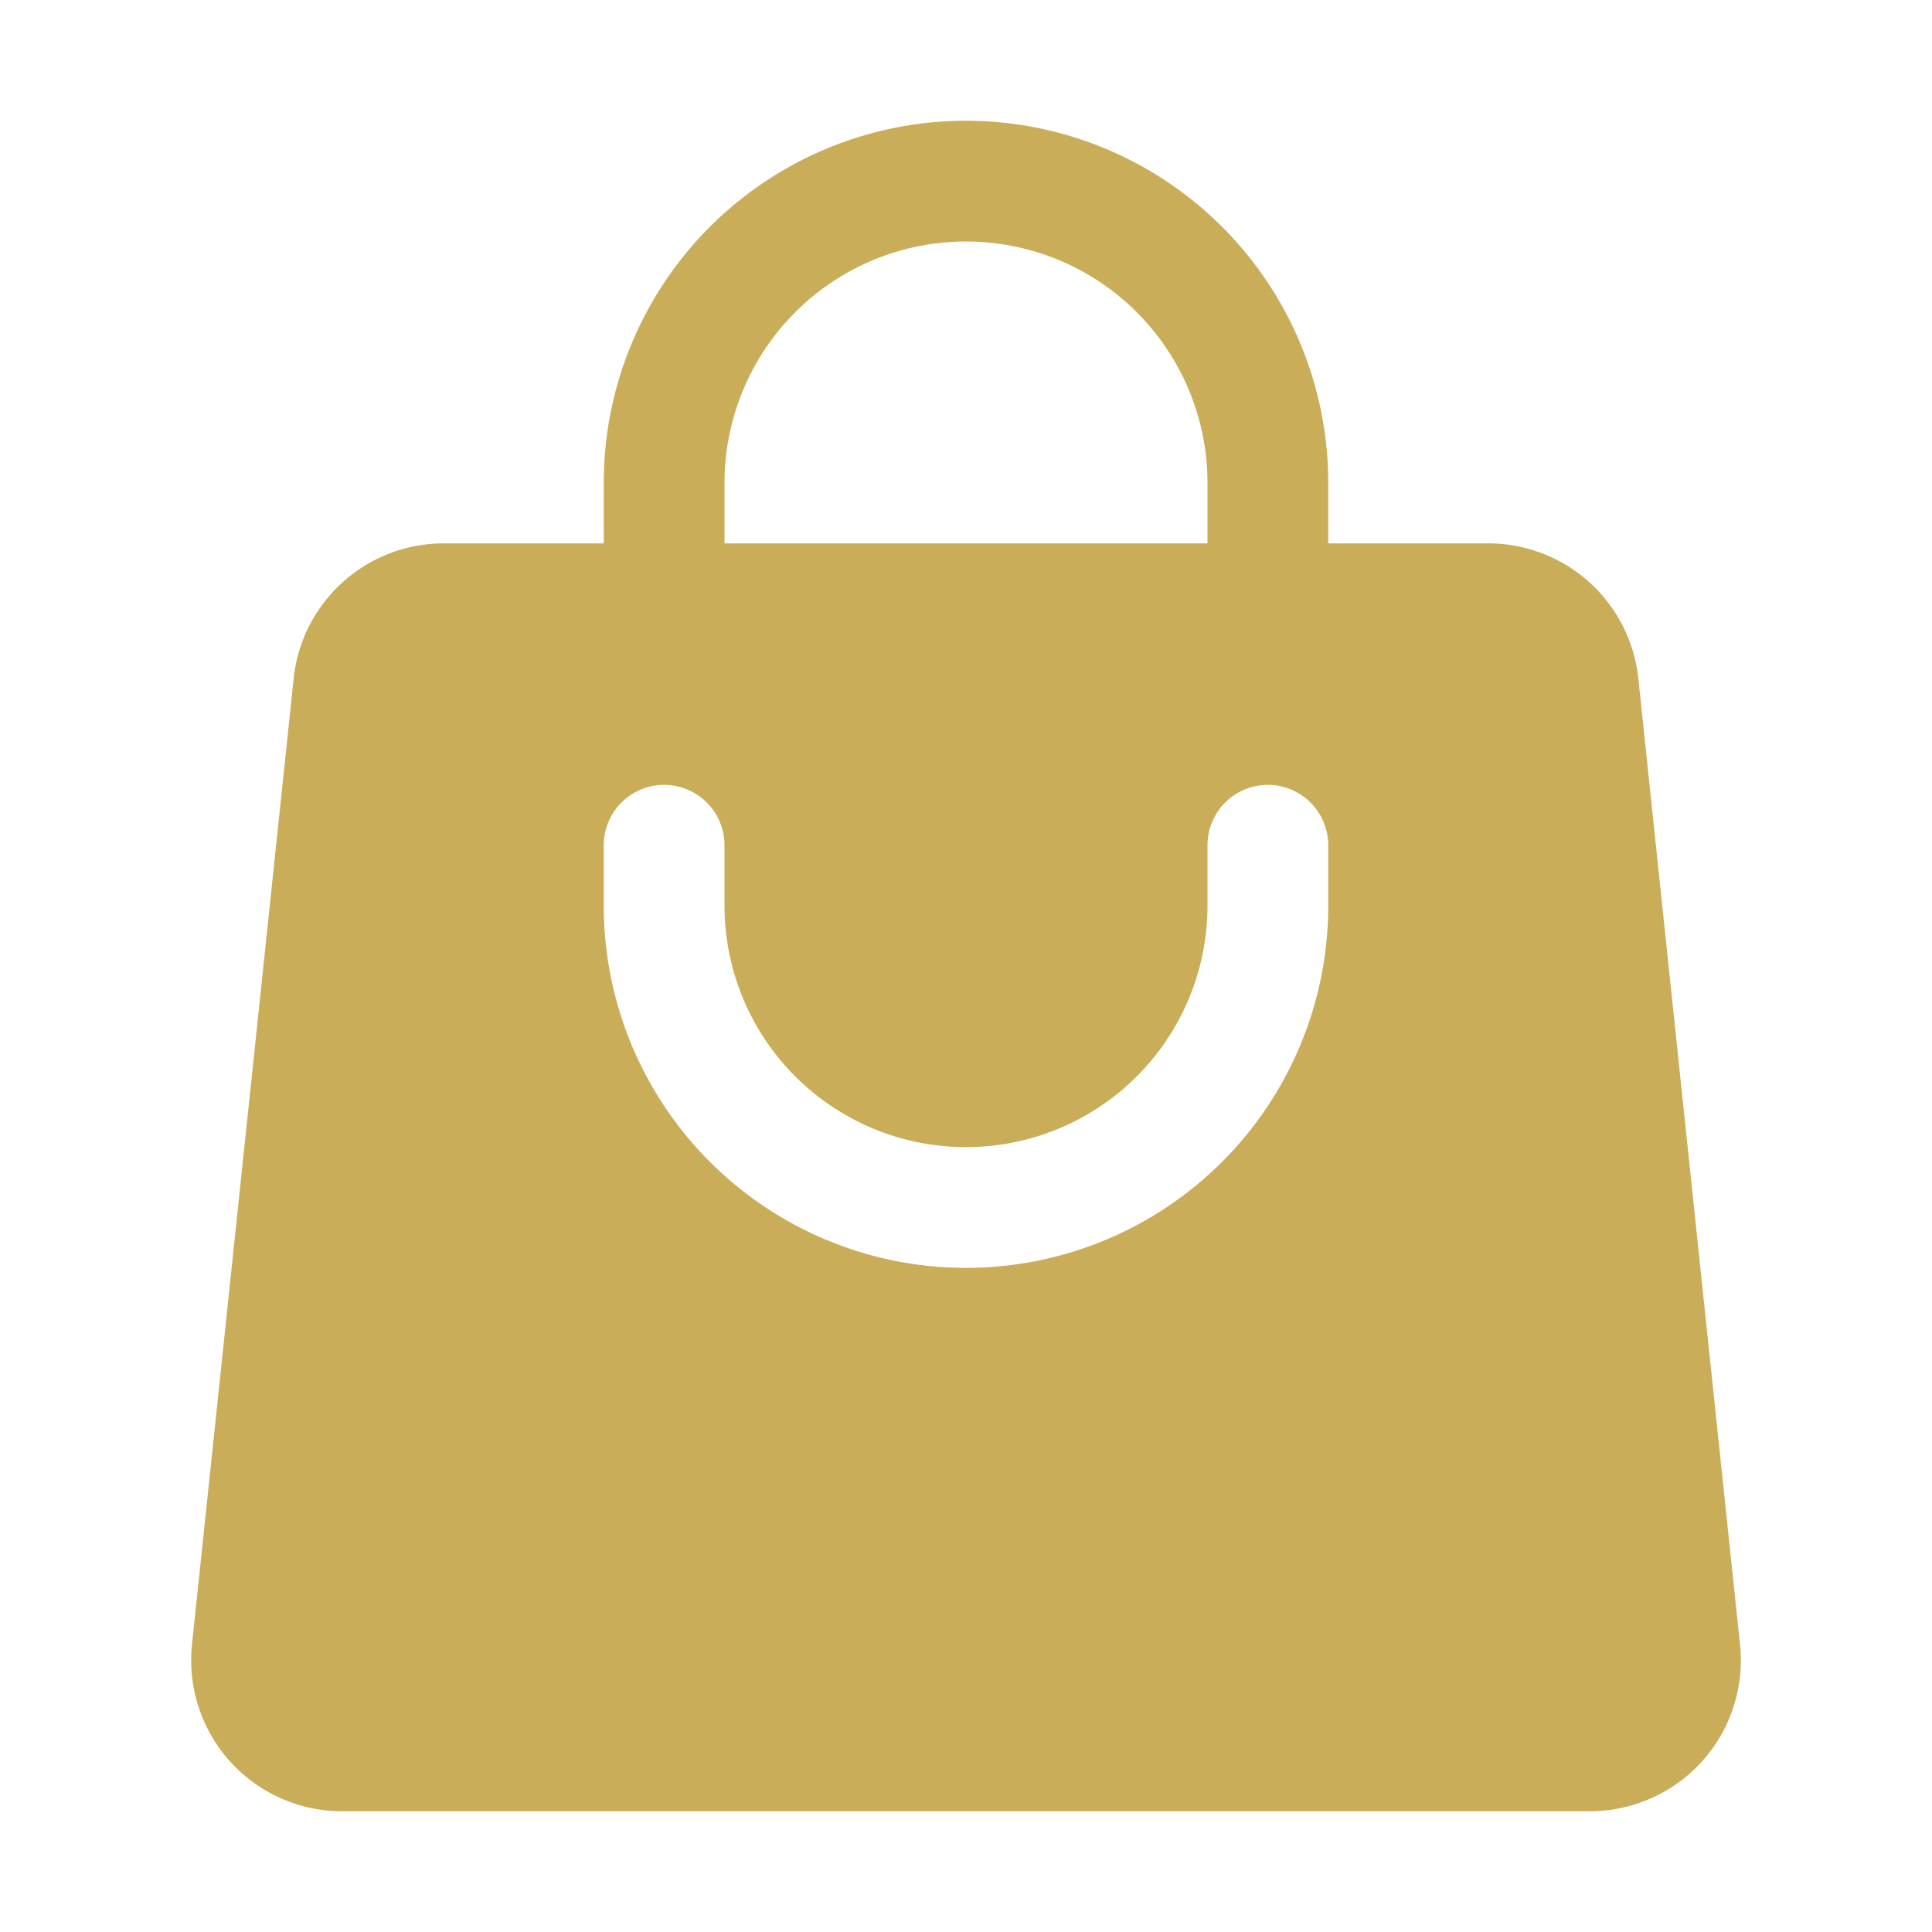
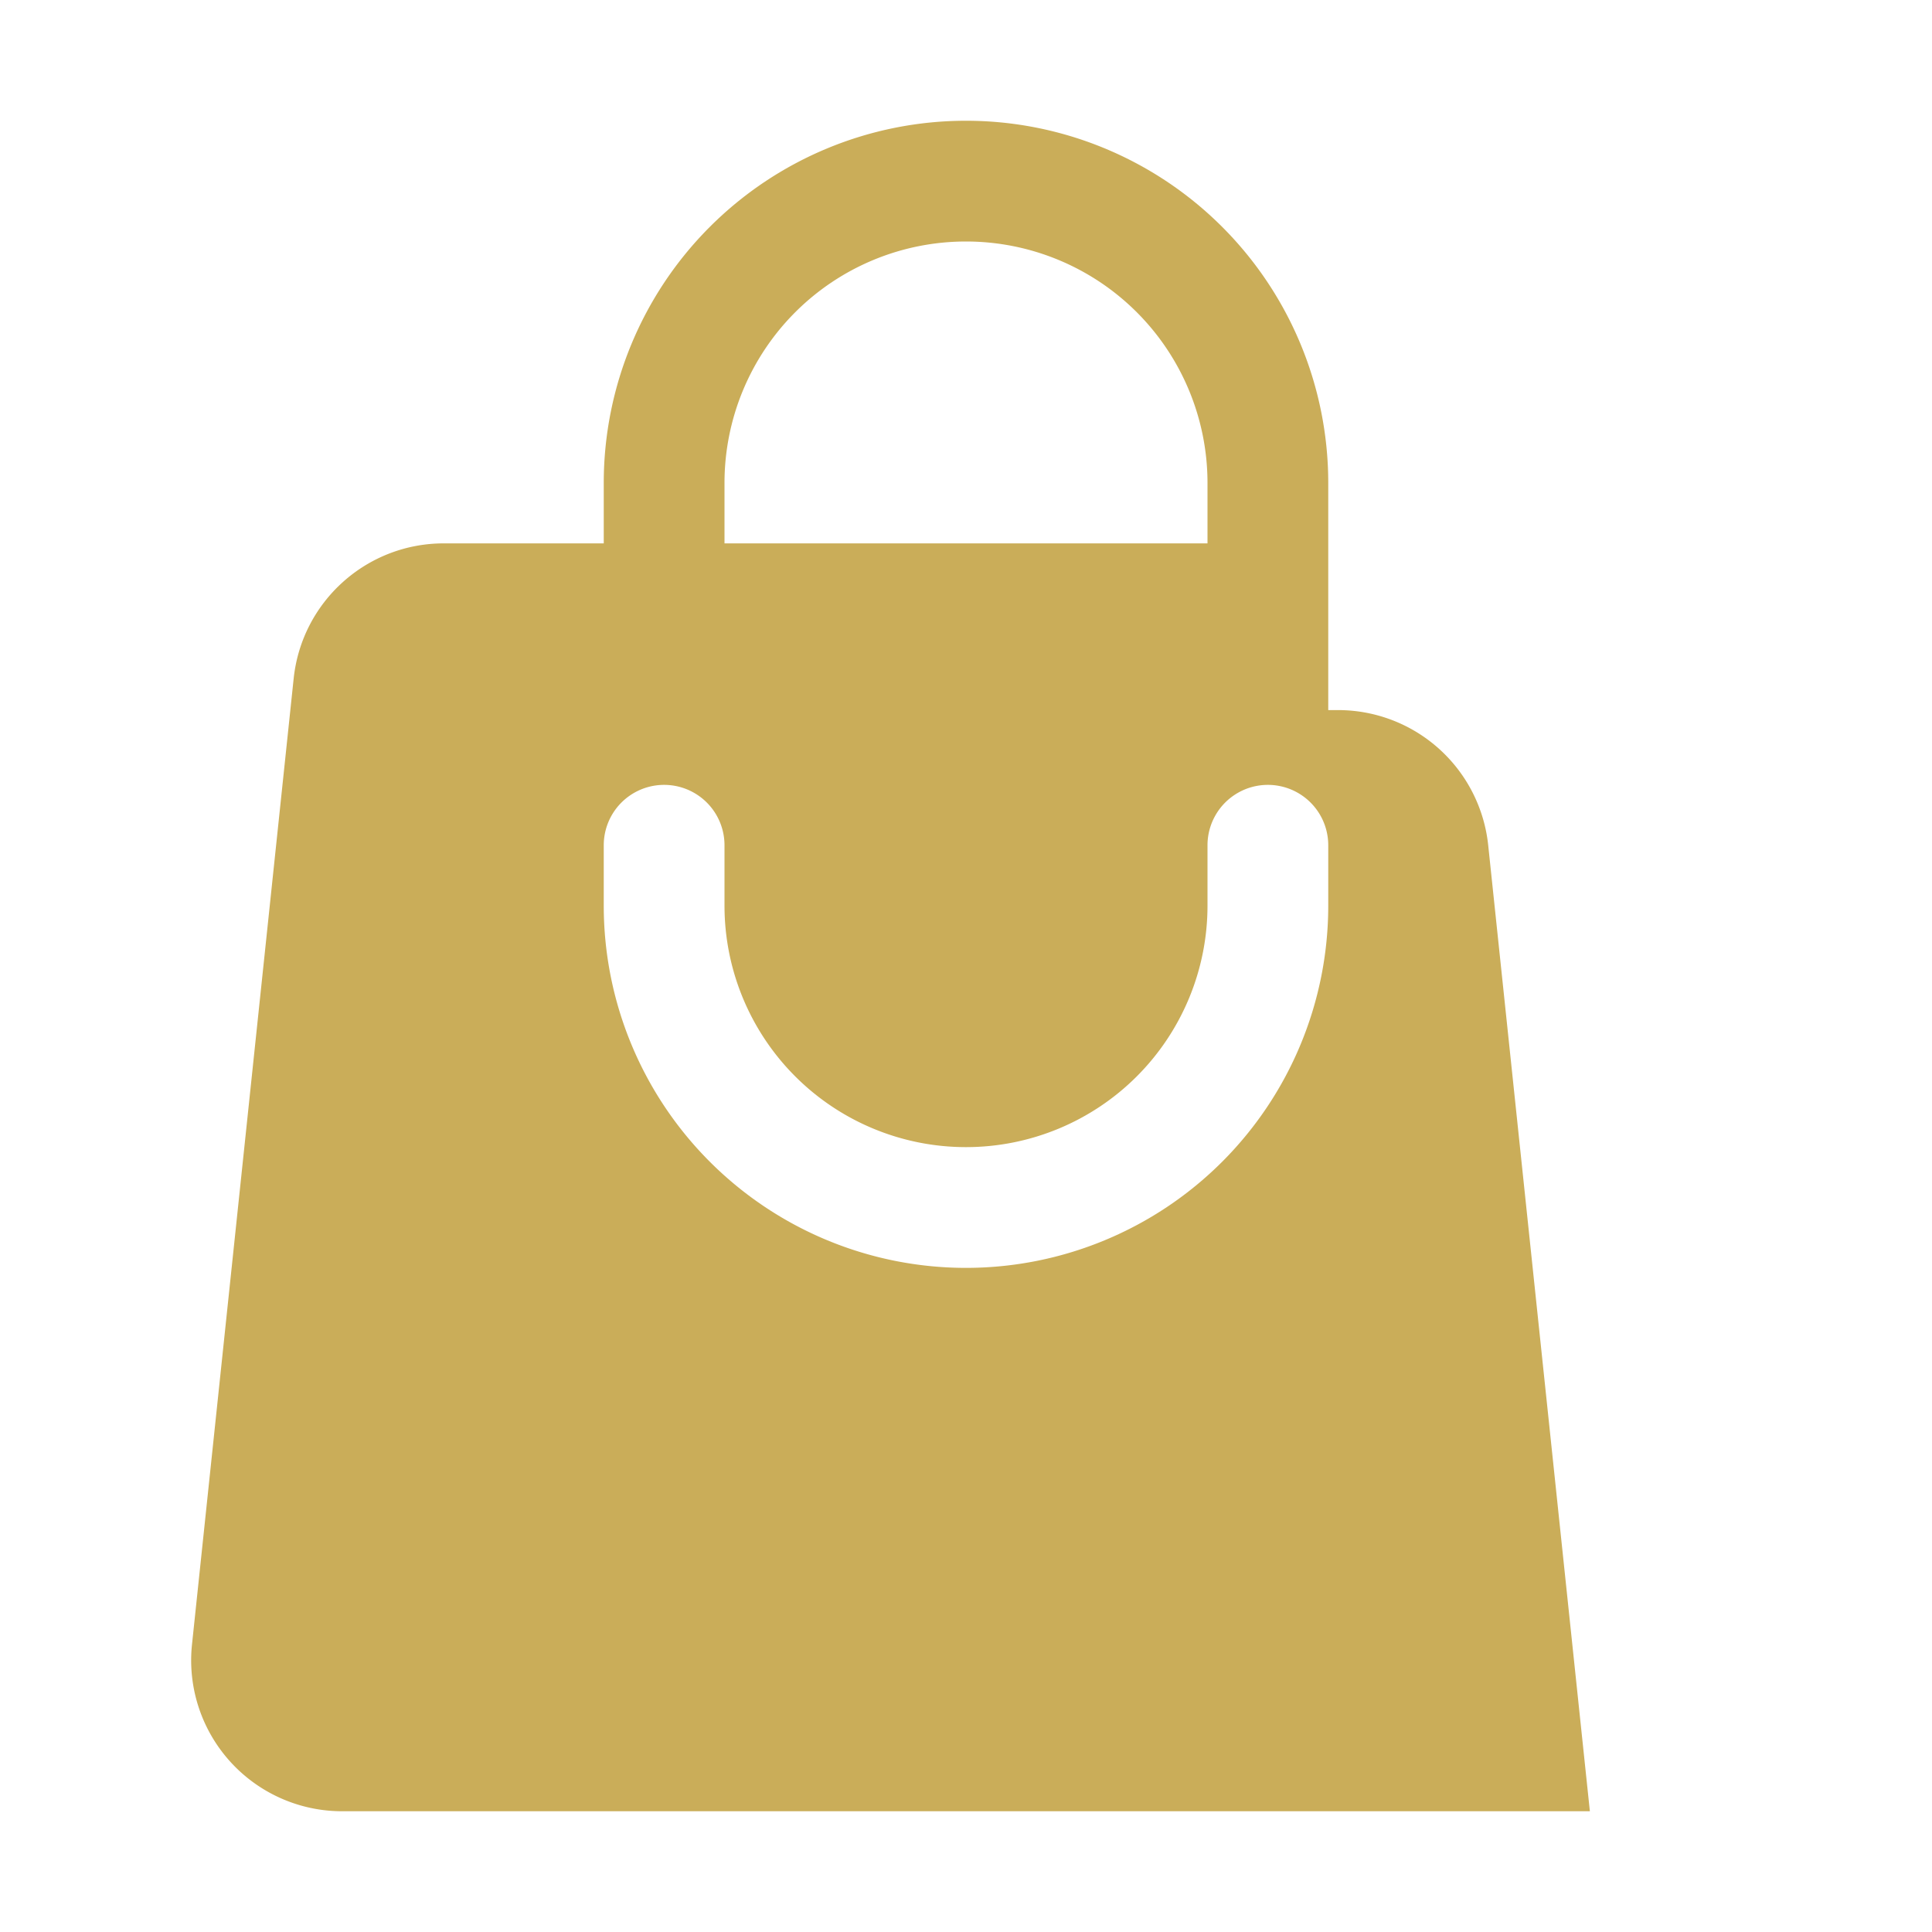
<svg xmlns="http://www.w3.org/2000/svg" width="24" height="24" fill="none" viewBox="0 0 24 24">
-   <path fill="#CAAD59" fill-rule="evenodd" d="M7.5 6v.75H5.513c-.96 0-1.764.724-1.865 1.679l-1.263 12A1.875 1.875 0 0 0 4.25 22.5h15.5a1.875 1.875 0 0 0 1.865-2.071l-1.263-12a1.875 1.875 0 0 0-1.865-1.679H16.5V6a4.5 4.5 0 1 0-9 0M12 3a3 3 0 0 0-3 3v.75h6V6a3 3 0 0 0-3-3m-3 8.25a3 3 0 1 0 6 0v-.75a.75.75 0 0 1 1.5 0v.75a4.5 4.5 0 1 1-9 0v-.75a.75.75 0 0 1 1.5 0z" clip-rule="evenodd" />
+   <path fill="#CAAD59" fill-rule="evenodd" d="M7.5 6v.75H5.513c-.96 0-1.764.724-1.865 1.679l-1.263 12A1.875 1.875 0 0 0 4.25 22.5h15.5l-1.263-12a1.875 1.875 0 0 0-1.865-1.679H16.5V6a4.5 4.5 0 1 0-9 0M12 3a3 3 0 0 0-3 3v.75h6V6a3 3 0 0 0-3-3m-3 8.25a3 3 0 1 0 6 0v-.75a.75.75 0 0 1 1.5 0v.75a4.5 4.5 0 1 1-9 0v-.75a.75.75 0 0 1 1.5 0z" clip-rule="evenodd" />
</svg>